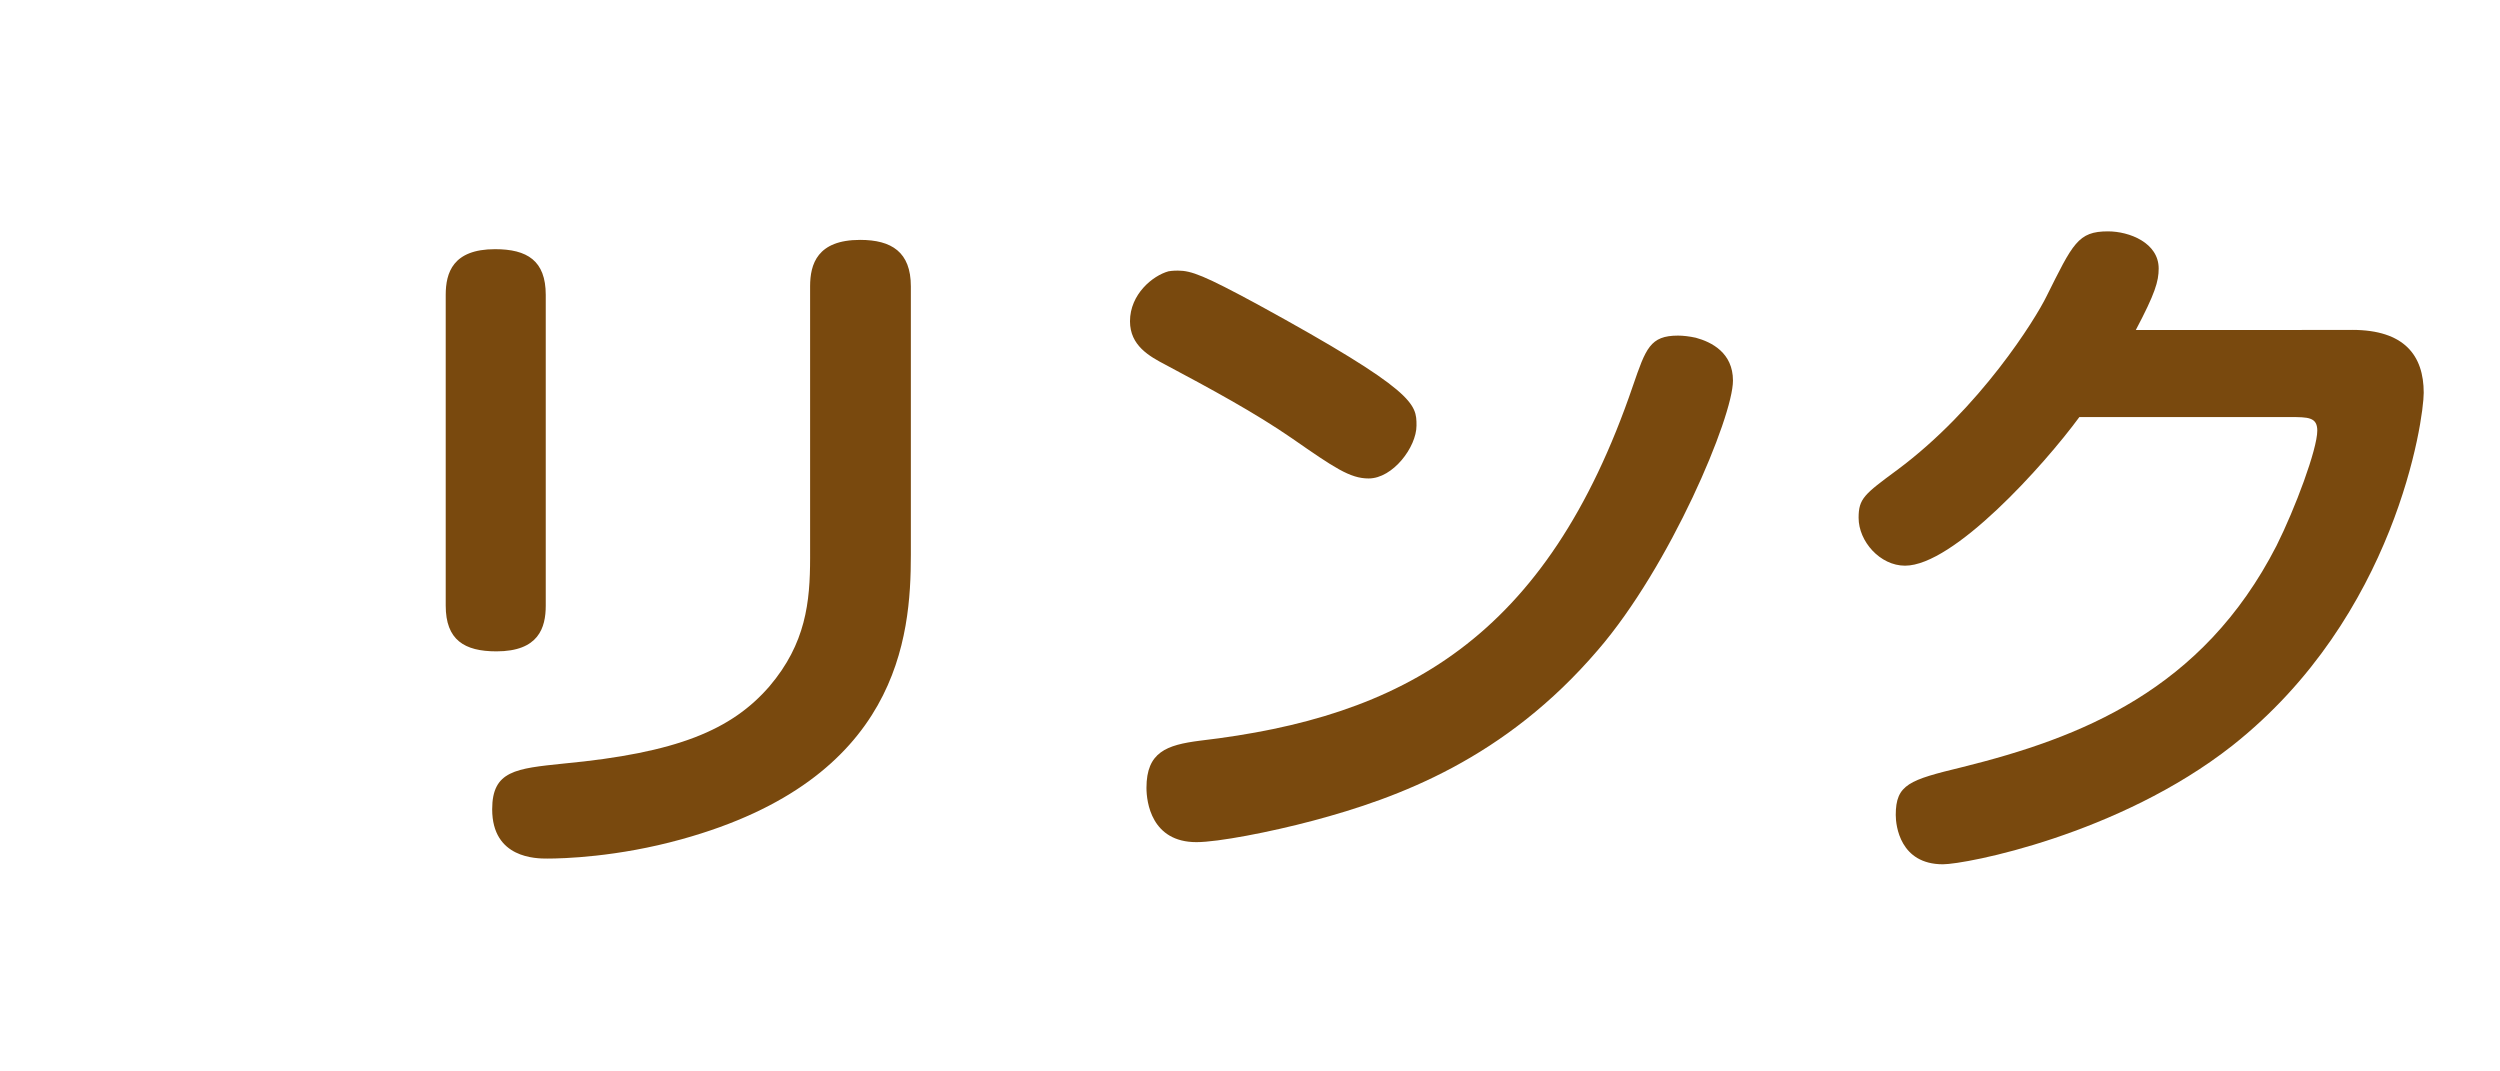
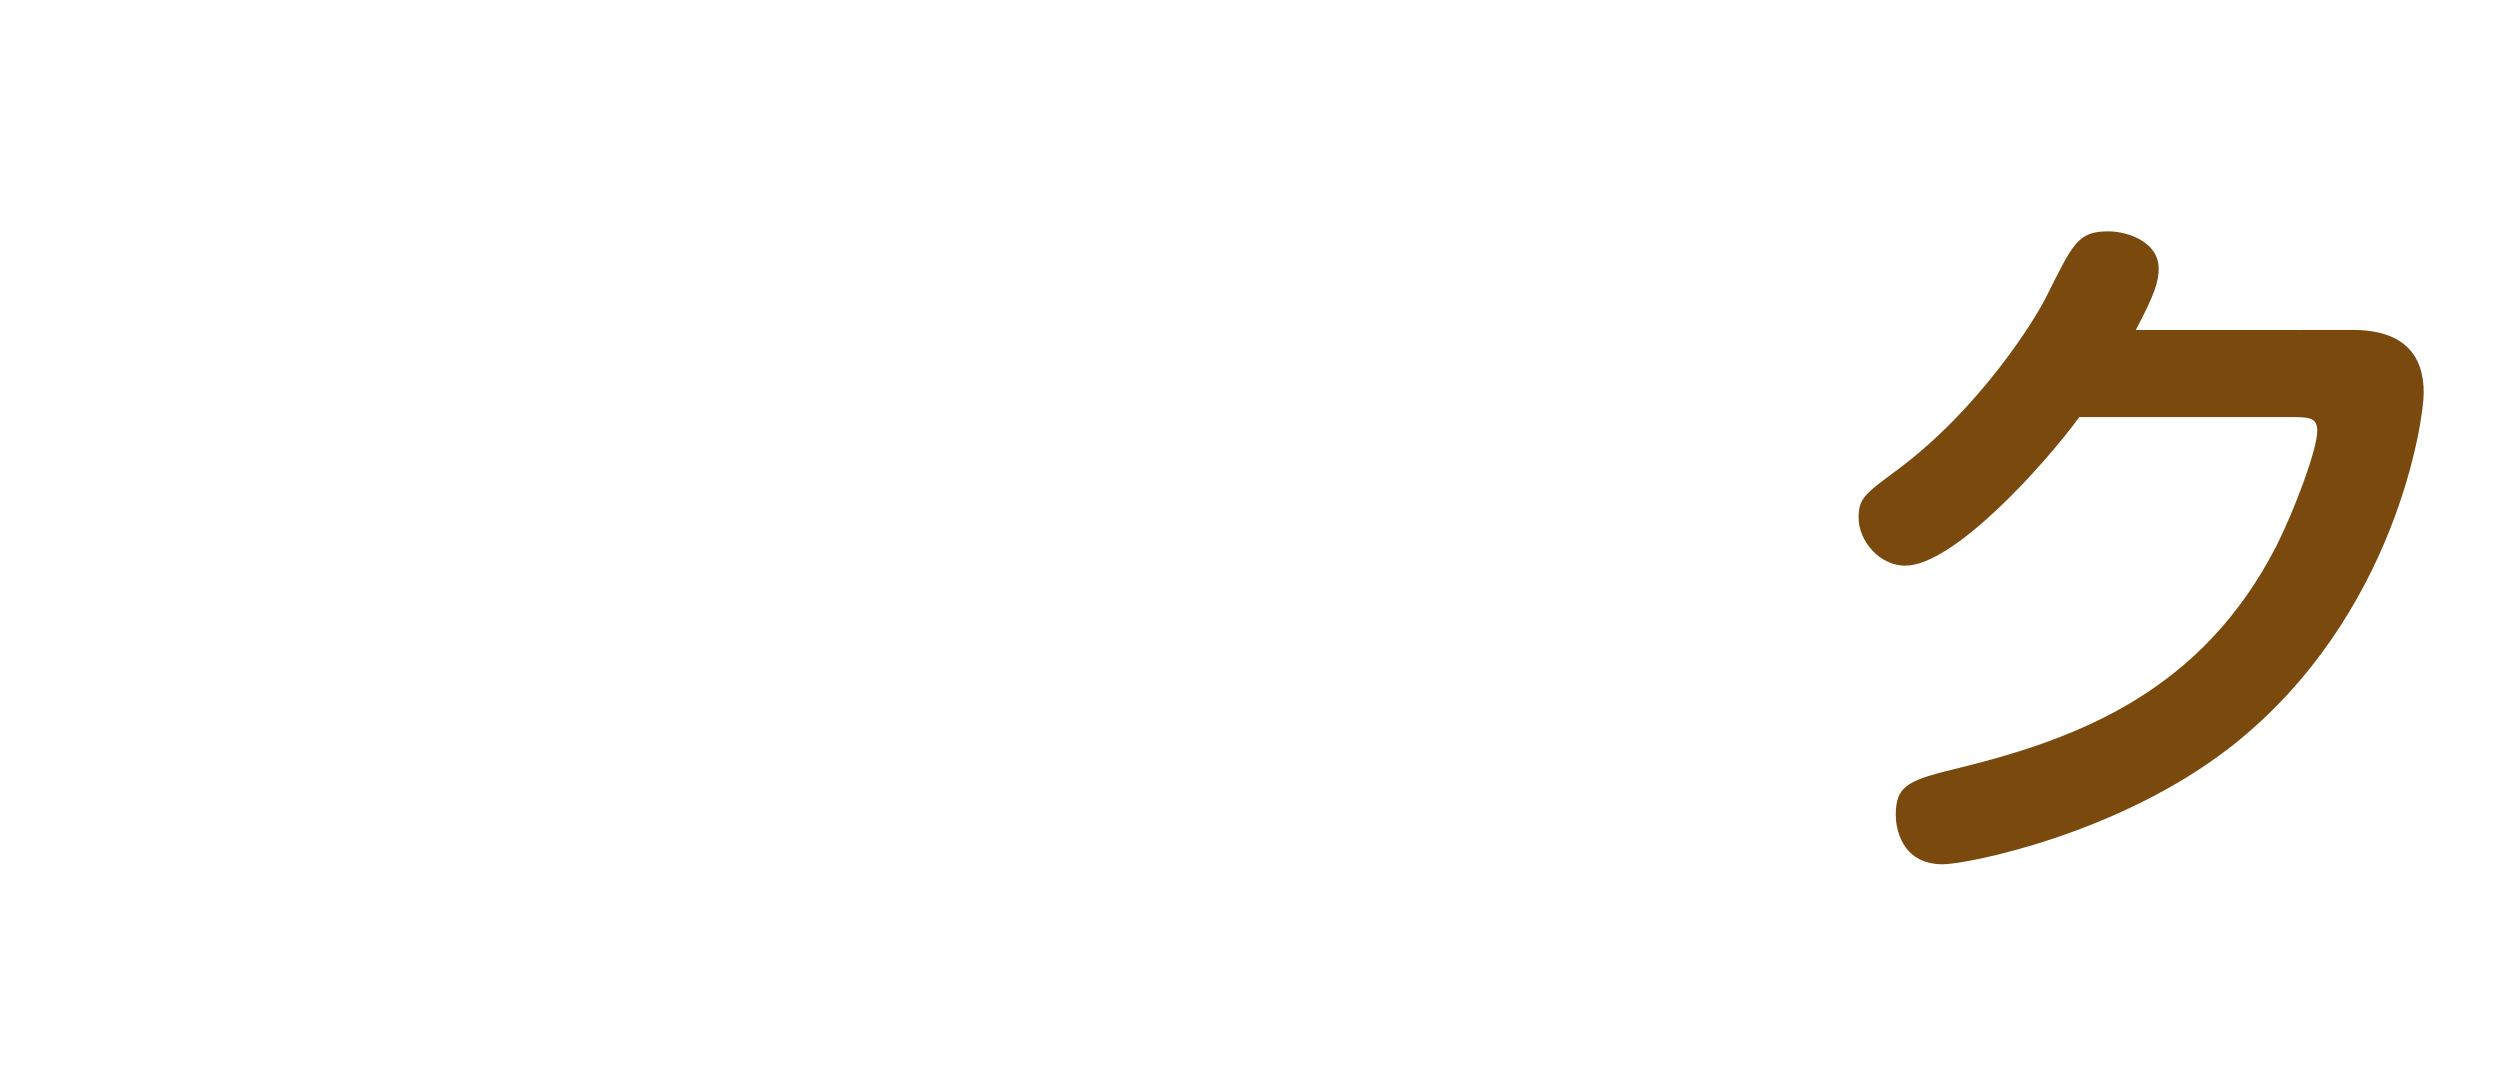
<svg xmlns="http://www.w3.org/2000/svg" version="1.1" id="レイヤー_1" x="0px" y="0px" width="70px" height="30px" viewBox="0 0 70 30" enable-background="new 0 0 70 30" xml:space="preserve">
  <g>
-     <path fill="#79490E" d="M15.281,16.958c0,0.62-0.2,1.28-1.38,1.28c-0.9,0-1.421-0.32-1.421-1.28V8.257c0-0.62,0.2-1.28,1.381-1.28   c0.9,0,1.42,0.32,1.42,1.28V16.958z M25.504,15.539c0,2.3-0.341,6.281-6.422,7.961c-1.8,0.5-3.32,0.54-3.761,0.54   c-0.3,0-1.54,0-1.54-1.38c0-1.081,0.66-1.141,2-1.28c3.181-0.3,4.701-0.94,5.762-2.161c1.02-1.2,1.14-2.36,1.14-3.601V8.017   c0-0.62,0.2-1.3,1.4-1.3c0.881,0,1.421,0.34,1.421,1.3V15.539z" />
-     <path fill="#79490E" d="M32.98,7.577c0.38,0,0.74,0.14,2.221,0.94c4.461,2.44,4.461,2.8,4.461,3.4s-0.66,1.48-1.341,1.48   c-0.52,0-0.96-0.3-2.14-1.12c-1.041-0.72-2.301-1.4-3.541-2.061c-0.46-0.24-1-0.54-1-1.22c0-0.76,0.64-1.28,1.08-1.4   C32.841,7.577,32.94,7.577,32.98,7.577z M48.523,10.657c0,1.021-1.76,5.201-3.78,7.542c-2.601,3.041-5.581,4.141-7.981,4.781   c-1.201,0.32-2.661,0.6-3.261,0.6c-1.261,0-1.4-1.12-1.4-1.521c0-1,0.56-1.2,1.5-1.32c5.661-0.66,9.702-2.841,12.123-9.942   c0.359-1.04,0.479-1.4,1.26-1.4c0.14,0,0.32,0.02,0.5,0.06C47.924,9.577,48.523,9.877,48.523,10.657z" />
    <path fill="#79490E" d="M65.863,9.237c1.461,0,2.001,0.72,2.001,1.76c0,0.76-0.78,6.261-5.361,9.882   c-3.181,2.5-7.462,3.321-8.102,3.321c-1.2,0-1.32-1.08-1.32-1.38c0-0.86,0.38-0.98,1.86-1.34c3.301-0.82,6.722-2.14,8.802-6.201   c0.521-1.04,1.141-2.701,1.141-3.221c0-0.38-0.261-0.38-0.761-0.38h-5.901c-1,1.36-3.521,4.161-4.881,4.161   c-0.7,0-1.3-0.68-1.3-1.34c0-0.54,0.159-0.66,1.08-1.34c2.32-1.72,3.881-4.241,4.181-4.861c0.74-1.48,0.88-1.82,1.721-1.82   c0.6,0,1.42,0.32,1.42,1.04c0,0.36-0.1,0.7-0.64,1.721H65.863z" />
  </g>
</svg>